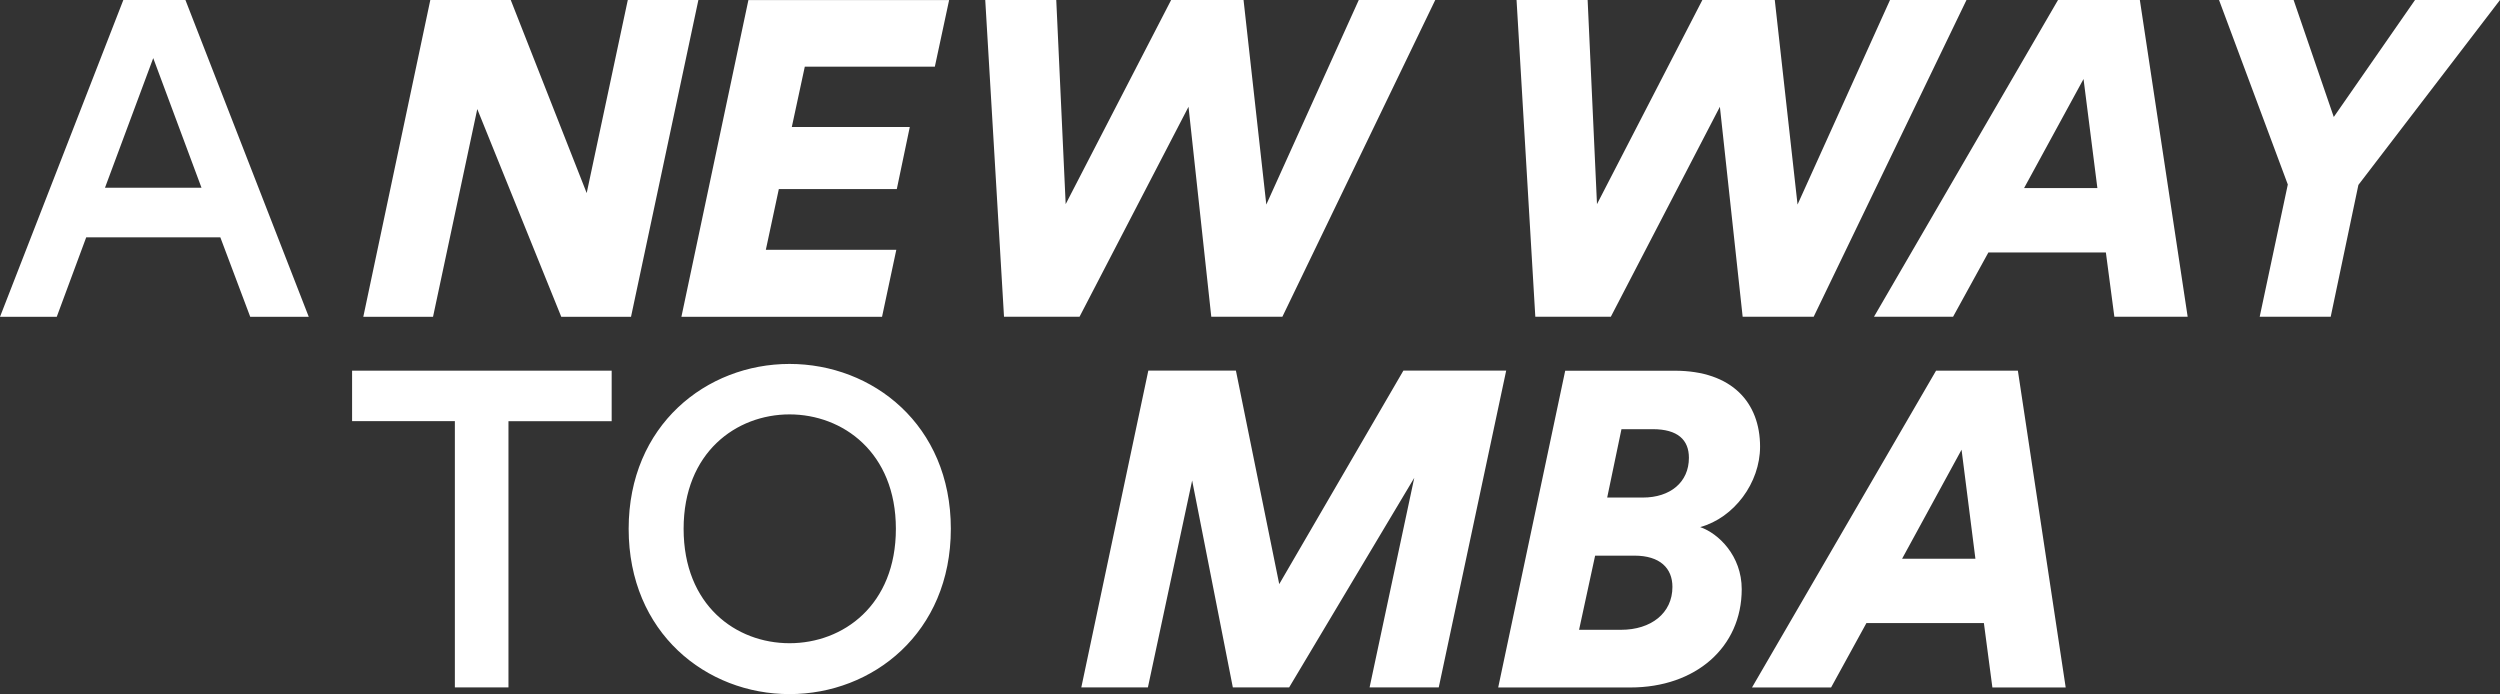
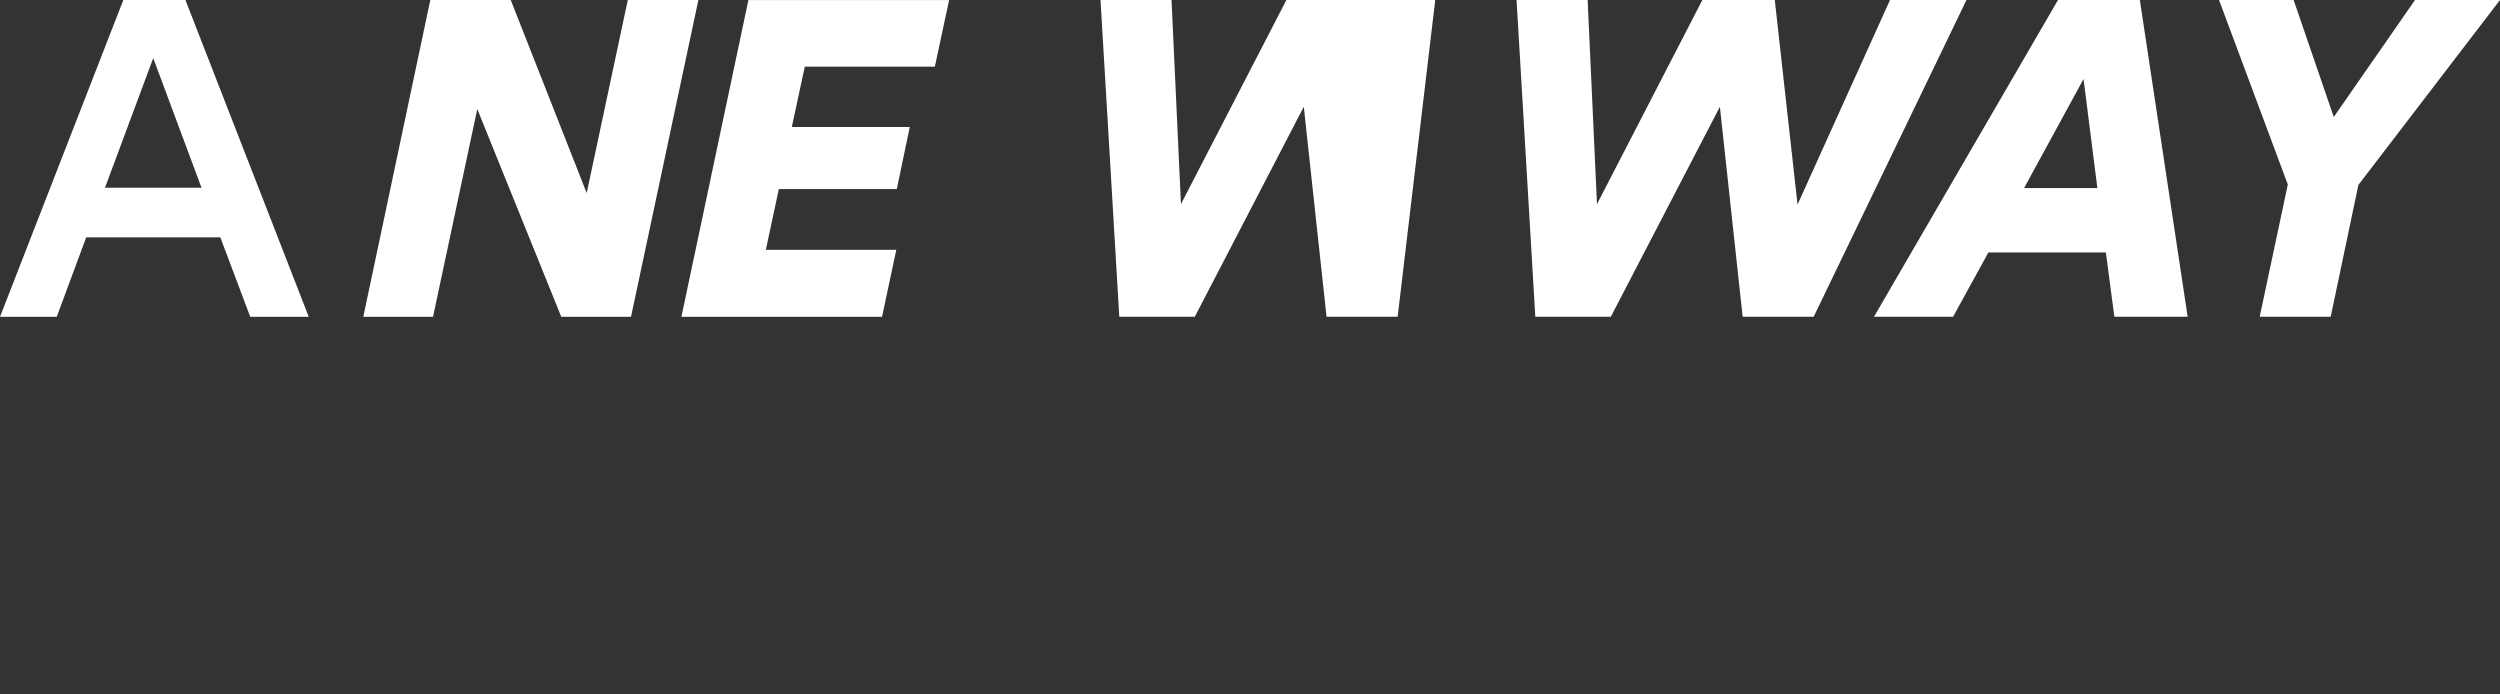
<svg xmlns="http://www.w3.org/2000/svg" viewBox="0 0 350.27 97.26">
  <rect x="0" y="0" width="350.27" height="97.26" fill="#333333" stroke="none" />
  <defs>
    <style>.d{fill:#fff;}</style>
  </defs>
  <g id="a" />
  <g id="b">
    <g id="c">
-       <path class="d" d="M274.83,63.01l1.94,15.27h-10.27l8.33-15.27Zm4.32,33.31h10.27l-6.7-44.39h-11.46l-25.79,44.39h11.08l4.95-9.02h16.46l1.19,9.02Zm-57.91-8.08l2.25-10.39h5.51c3.57,0,5.32,1.75,5.32,4.38,0,3.69-3,6.01-7.2,6.01h-5.88Zm3.94-18.53l2-9.58h4.38c3.51,0,5.07,1.5,5.07,4.01,0,3.44-2.63,5.57-6.45,5.57h-5Zm-5.88-17.78l-9.39,44.39h18.53c9.14,0,15.59-5.64,15.59-13.77,0-4.69-3.26-7.82-5.82-8.7,4.76-1.31,8.39-6.2,8.39-11.27,0-6.13-3.88-10.64-11.96-10.64h-15.34Zm-17.72,44.38l9.45-44.39h-14.4l-17.4,29.92-6.07-29.92h-12.27l-9.39,44.39h9.33l6.2-28.99,5.7,28.99h7.89l17.53-29.36-6.26,29.36h9.69Zm-113.5-22.22c0,14.59,10.89,23.16,22.54,23.16s22.6-8.58,22.6-23.16-10.96-23.1-22.6-23.1-22.54,8.58-22.54,23.1m7.7,0c0-10.71,7.39-16.03,14.84-16.03s14.9,5.32,14.9,16.03-7.39,16.03-14.9,16.03-14.84-5.32-14.84-16.03m-10.08-15.09v-7.07H49.33v7.07h14.4v37.31h7.51V59.01h14.46Z" />
-       <path class="d" d="M21.47,8.14l6.76,18.16H14.71l6.76-18.16ZM17.28,0L0,44.39H7.95l4.13-11.14H30.87l4.19,11.14h8.2L25.98,0h-8.7ZM87.96,0l-5.76,27.05L71.56,0h-11.27l-9.39,44.39h9.77l6.2-29.11,11.77,29.11h9.77L97.85,0h-9.89Zm16.9,0l-9.39,44.39h28.11l2-9.39h-18.28l1.82-8.51h16.53l1.82-8.7h-16.53l1.82-8.45h18.22L132.98,.01h-28.12Zm85.52-.01l-12.96,28.67-3.19-28.67h-10.14l-14.78,28.61-1.32-28.61h-9.95l2.63,44.39h10.58l15.27-29.42,3.19,29.42h9.96L201.09,0h-10.71Zm74.43,0l-12.96,28.67-3.19-28.67h-10.14l-14.77,28.61-1.31-28.61h-9.96l2.63,44.39h10.58l15.28-29.42,3.19,29.42h9.95L275.52,0h-10.71Zm27.11,11.08l1.94,15.28h-10.27l8.33-15.28Zm-3.57-11.08l-25.79,44.39h11.08l4.95-9.01h16.46l1.19,9.01h10.27L299.81,0h-11.46Zm50.02,0l-11.39,16.4-5.63-16.4h-10.45l9.64,25.86-3.94,18.53h9.95l3.88-18.47L350.27,0h-11.9Z" />
+       <path class="d" d="M21.47,8.14l6.76,18.16H14.71l6.76-18.16ZM17.28,0L0,44.39H7.95l4.13-11.14H30.87l4.19,11.14h8.2L25.98,0h-8.7ZM87.96,0l-5.76,27.05L71.56,0h-11.27l-9.39,44.39h9.77l6.2-29.11,11.77,29.11h9.77L97.85,0h-9.89Zm16.9,0l-9.39,44.39h28.11l2-9.39h-18.28l1.82-8.51h16.53l1.82-8.7h-16.53l1.82-8.45h18.22L132.98,.01h-28.12Zm85.52-.01h-10.14l-14.78,28.61-1.32-28.61h-9.95l2.63,44.39h10.58l15.27-29.42,3.19,29.42h9.96L201.09,0h-10.71Zm74.43,0l-12.96,28.67-3.19-28.67h-10.14l-14.77,28.61-1.31-28.61h-9.96l2.63,44.39h10.58l15.28-29.42,3.19,29.42h9.95L275.52,0h-10.71Zm27.11,11.08l1.94,15.28h-10.27l8.33-15.28Zm-3.57-11.08l-25.79,44.39h11.08l4.95-9.01h16.46l1.19,9.01h10.27L299.81,0h-11.46Zm50.02,0l-11.39,16.4-5.63-16.4h-10.45l9.64,25.86-3.94,18.53h9.95l3.88-18.47L350.27,0h-11.9Z" />
    </g>
  </g>
</svg>